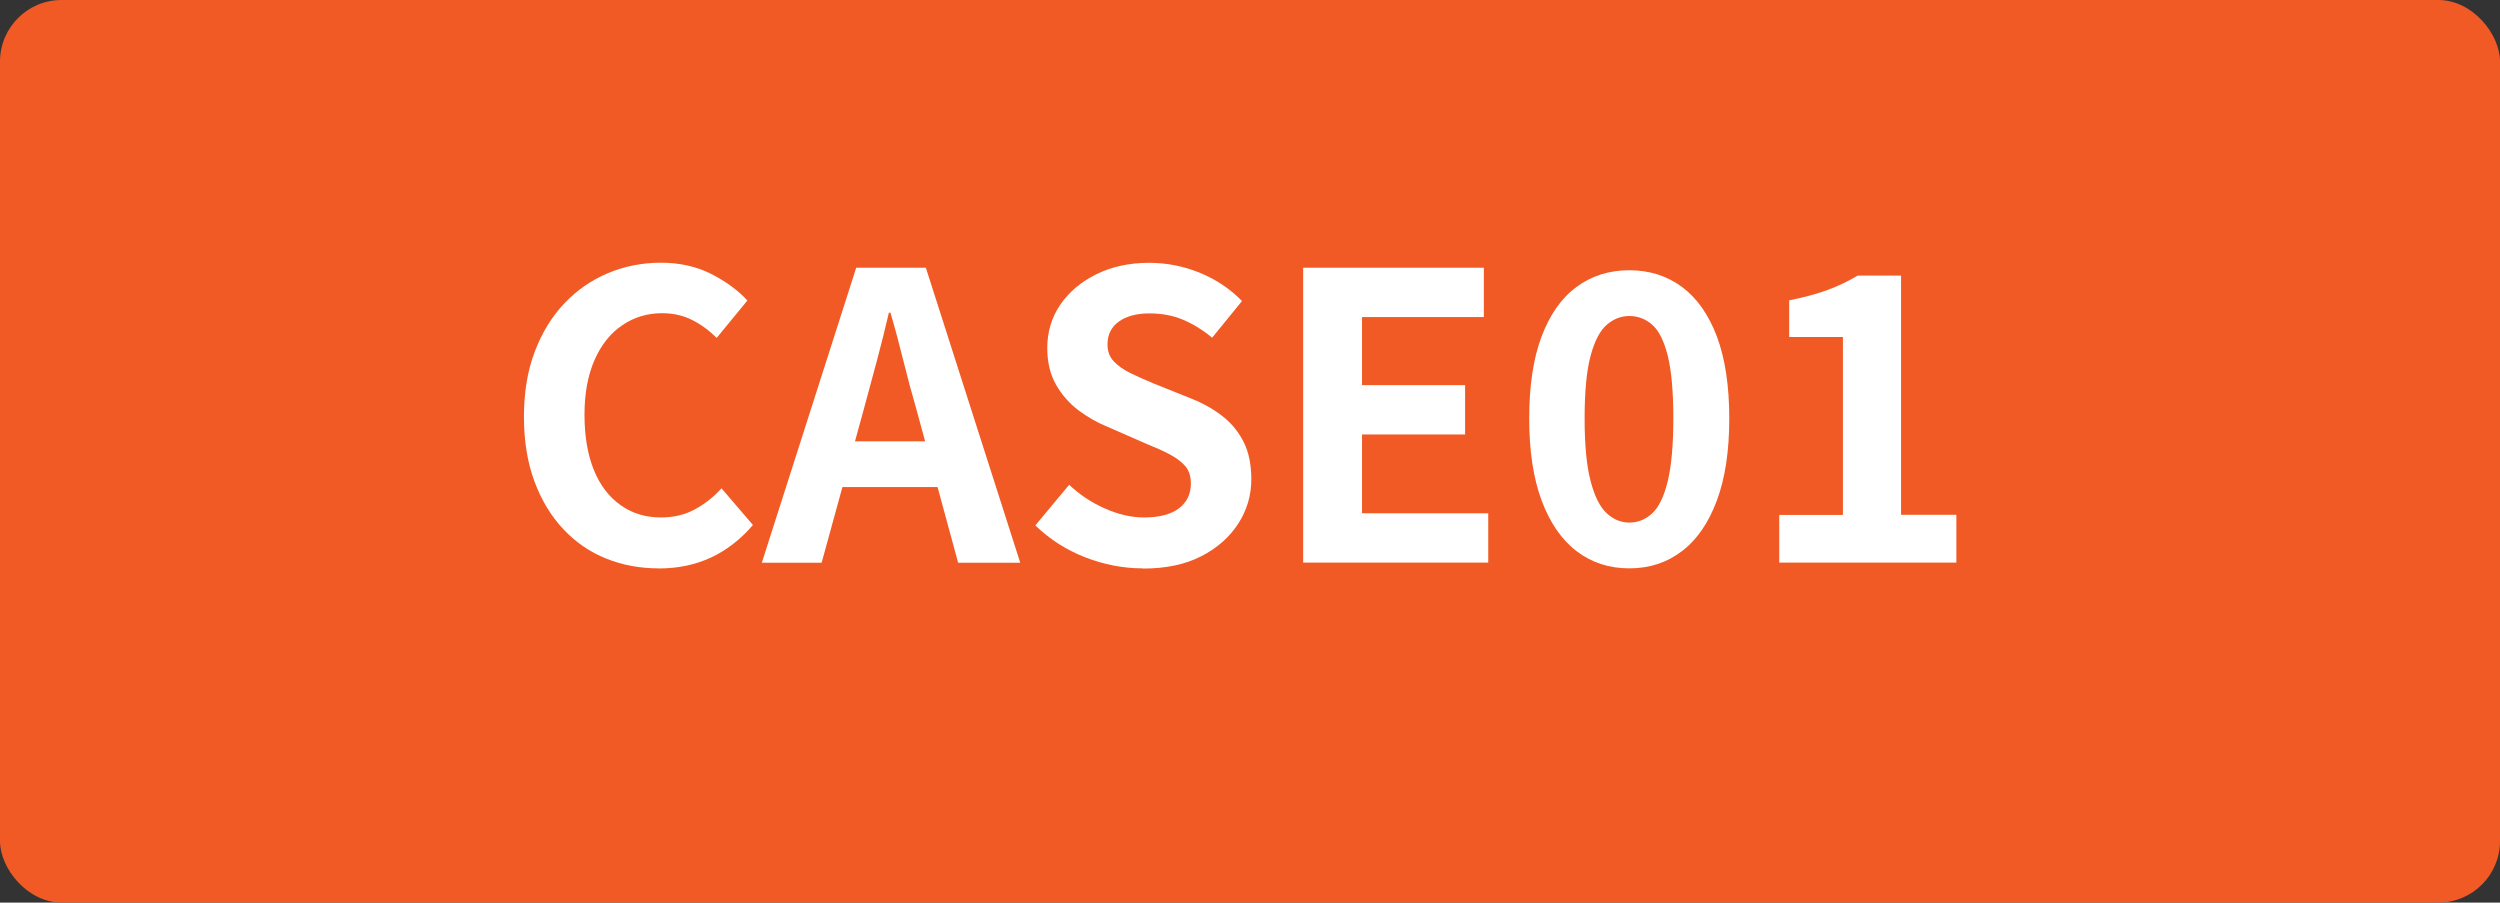
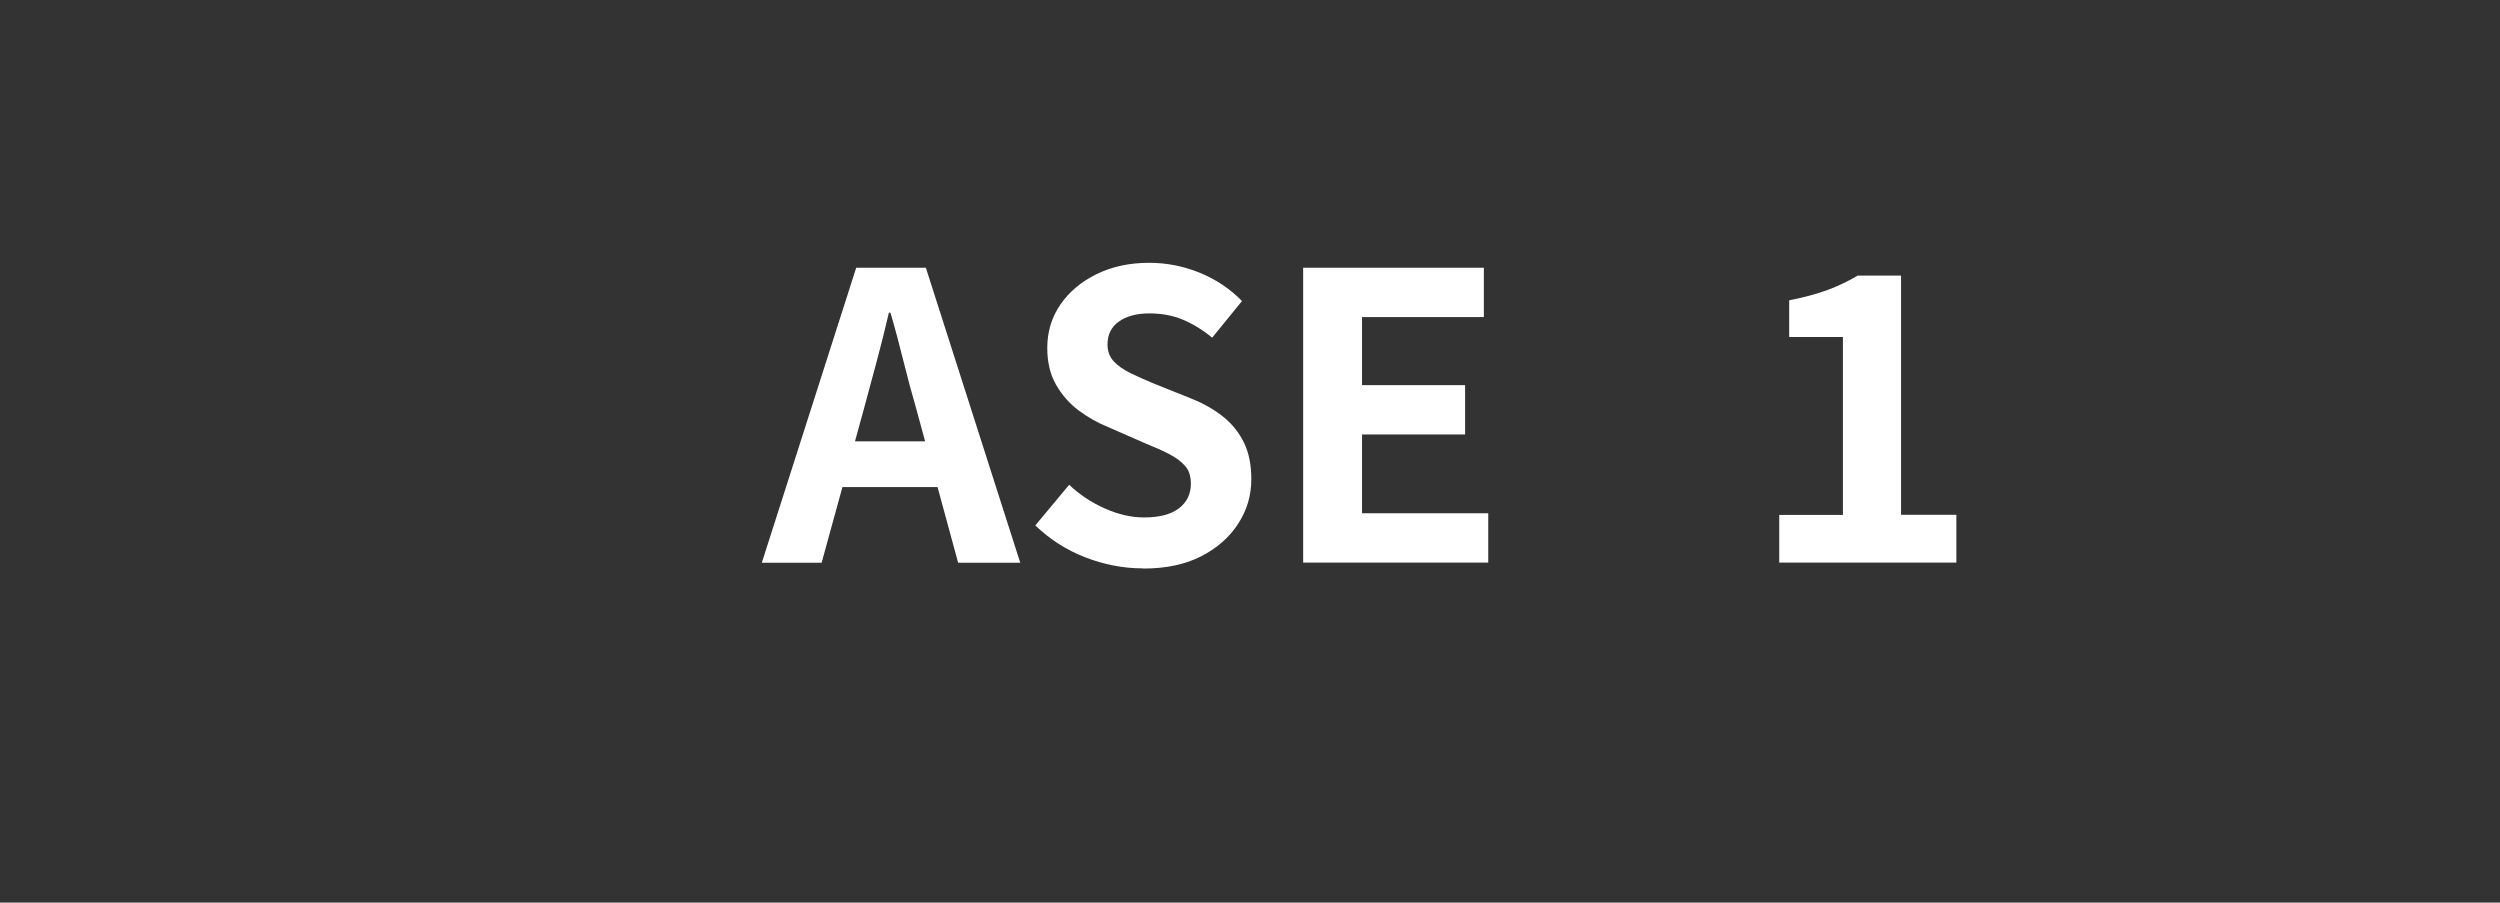
<svg xmlns="http://www.w3.org/2000/svg" id="_レイヤー_2" data-name="レイヤー 2" viewBox="0 0 238.67 86.17">
  <rect x="0" y="0" width="238.67" height="86.17" fill="#333333" stroke="none" />
  <defs>
    <style>
      .cls-1 {
        fill: #f15a24;
      }

      .cls-2 {
        fill: #fff;
      }
    </style>
  </defs>
  <g id="_デザイン" data-name="デザイン">
-     <rect class="cls-1" width="238.67" height="86.17" rx="5.88" ry="5.88" />
    <g>
-       <path class="cls-2" d="M62.86,54.26c-1.77,0-3.43-.31-4.98-.93-1.55-.62-2.91-1.55-4.08-2.79s-2.1-2.76-2.77-4.56-1.01-3.86-1.01-6.19.34-4.4,1.03-6.21c.68-1.81,1.63-3.35,2.83-4.62,1.2-1.27,2.6-2.23,4.18-2.89,1.58-.66,3.26-.99,5.04-.99s3.4.36,4.81,1.08c1.41.72,2.55,1.56,3.44,2.53l-2.93,3.57c-.71-.71-1.49-1.28-2.34-1.71-.85-.43-1.81-.65-2.87-.65-1.42,0-2.69.39-3.82,1.16-1.13.77-2.01,1.88-2.64,3.33-.63,1.44-.95,3.18-.95,5.21s.3,3.81.89,5.26,1.44,2.58,2.55,3.36c1.1.79,2.39,1.18,3.86,1.18,1.22,0,2.3-.26,3.25-.78.95-.52,1.79-1.18,2.53-2l3,3.5c-1.17,1.37-2.5,2.4-3.99,3.1-1.5.7-3.17,1.05-5.02,1.05Z" />
      <path class="cls-2" d="M72.73,53.72l9.01-28.16h6.65l9.01,28.16h-5.93l-3.99-14.67c-.43-1.47-.84-3-1.23-4.58-.39-1.58-.8-3.12-1.24-4.62h-.15c-.35,1.52-.74,3.07-1.16,4.64-.42,1.57-.83,3.09-1.23,4.56l-4.03,14.67h-5.7ZM78.32,46.5v-4.37h13.38v4.37h-13.38Z" />
      <path class="cls-2" d="M109.1,54.26c-1.88,0-3.71-.36-5.51-1.06s-3.38-1.72-4.75-3.04l3.23-3.88c.99.94,2.12,1.69,3.4,2.26,1.28.57,2.53.86,3.74.86,1.47,0,2.58-.29,3.34-.87.76-.58,1.14-1.37,1.14-2.36,0-.71-.18-1.27-.55-1.69-.37-.42-.87-.79-1.5-1.12-.63-.33-1.37-.66-2.2-.99l-3.72-1.63c-.94-.38-1.84-.89-2.72-1.54-.87-.65-1.6-1.46-2.17-2.45-.57-.99-.85-2.17-.85-3.53,0-1.54.42-2.93,1.25-4.14s1.99-2.19,3.46-2.91c1.47-.72,3.14-1.08,5.02-1.08,1.67,0,3.28.32,4.83.95,1.54.63,2.89,1.53,4.03,2.7l-2.85,3.5c-.89-.74-1.81-1.3-2.77-1.71-.96-.41-2.04-.61-3.23-.61s-2.18.26-2.91.78c-.72.52-1.08,1.25-1.08,2.18,0,.66.2,1.2.61,1.63.41.43.94.8,1.6,1.12.66.32,1.38.64,2.17.97l3.69,1.48c1.14.46,2.13,1.03,2.98,1.71s1.51,1.51,1.98,2.47c.47.96.7,2.13.7,3.5,0,1.52-.41,2.93-1.24,4.22s-2,2.33-3.53,3.12c-1.53.79-3.39,1.18-5.57,1.18Z" />
      <path class="cls-2" d="M124.41,53.72v-28.16h17.25v4.71h-11.63v6.5h9.84v4.71h-9.84v7.52h12.05v4.71h-17.67Z" />
-       <path class="cls-2" d="M155.54,54.26c-1.93,0-3.6-.55-5.04-1.65-1.43-1.1-2.54-2.72-3.33-4.84-.79-2.13-1.18-4.74-1.18-7.83s.39-5.72,1.18-7.81,1.89-3.67,3.33-4.73c1.43-1.06,3.11-1.6,5.04-1.6s3.6.53,5.04,1.6c1.43,1.06,2.54,2.64,3.33,4.73.78,2.09,1.18,4.69,1.18,7.81s-.39,5.7-1.18,7.83c-.79,2.13-1.89,3.74-3.33,4.84-1.43,1.1-3.11,1.65-5.04,1.65ZM155.54,49.89c.84,0,1.57-.3,2.2-.89.63-.59,1.13-1.62,1.48-3.08.35-1.46.53-3.45.53-5.98s-.18-4.55-.53-5.97c-.36-1.42-.85-2.41-1.48-2.96-.63-.56-1.37-.84-2.2-.84-.79,0-1.5.28-2.15.84-.65.56-1.16,1.55-1.54,2.96-.38,1.42-.57,3.41-.57,5.97s.19,4.53.57,5.98c.38,1.46.89,2.48,1.54,3.08.65.6,1.36.89,2.15.89Z" />
      <path class="cls-2" d="M169.86,53.72v-4.56h6.08v-16.99h-5.13v-3.5c1.42-.28,2.64-.61,3.67-.99,1.03-.38,1.98-.84,2.87-1.37h4.14v22.84h5.28v4.56h-16.91Z" />
    </g>
  </g>
</svg>